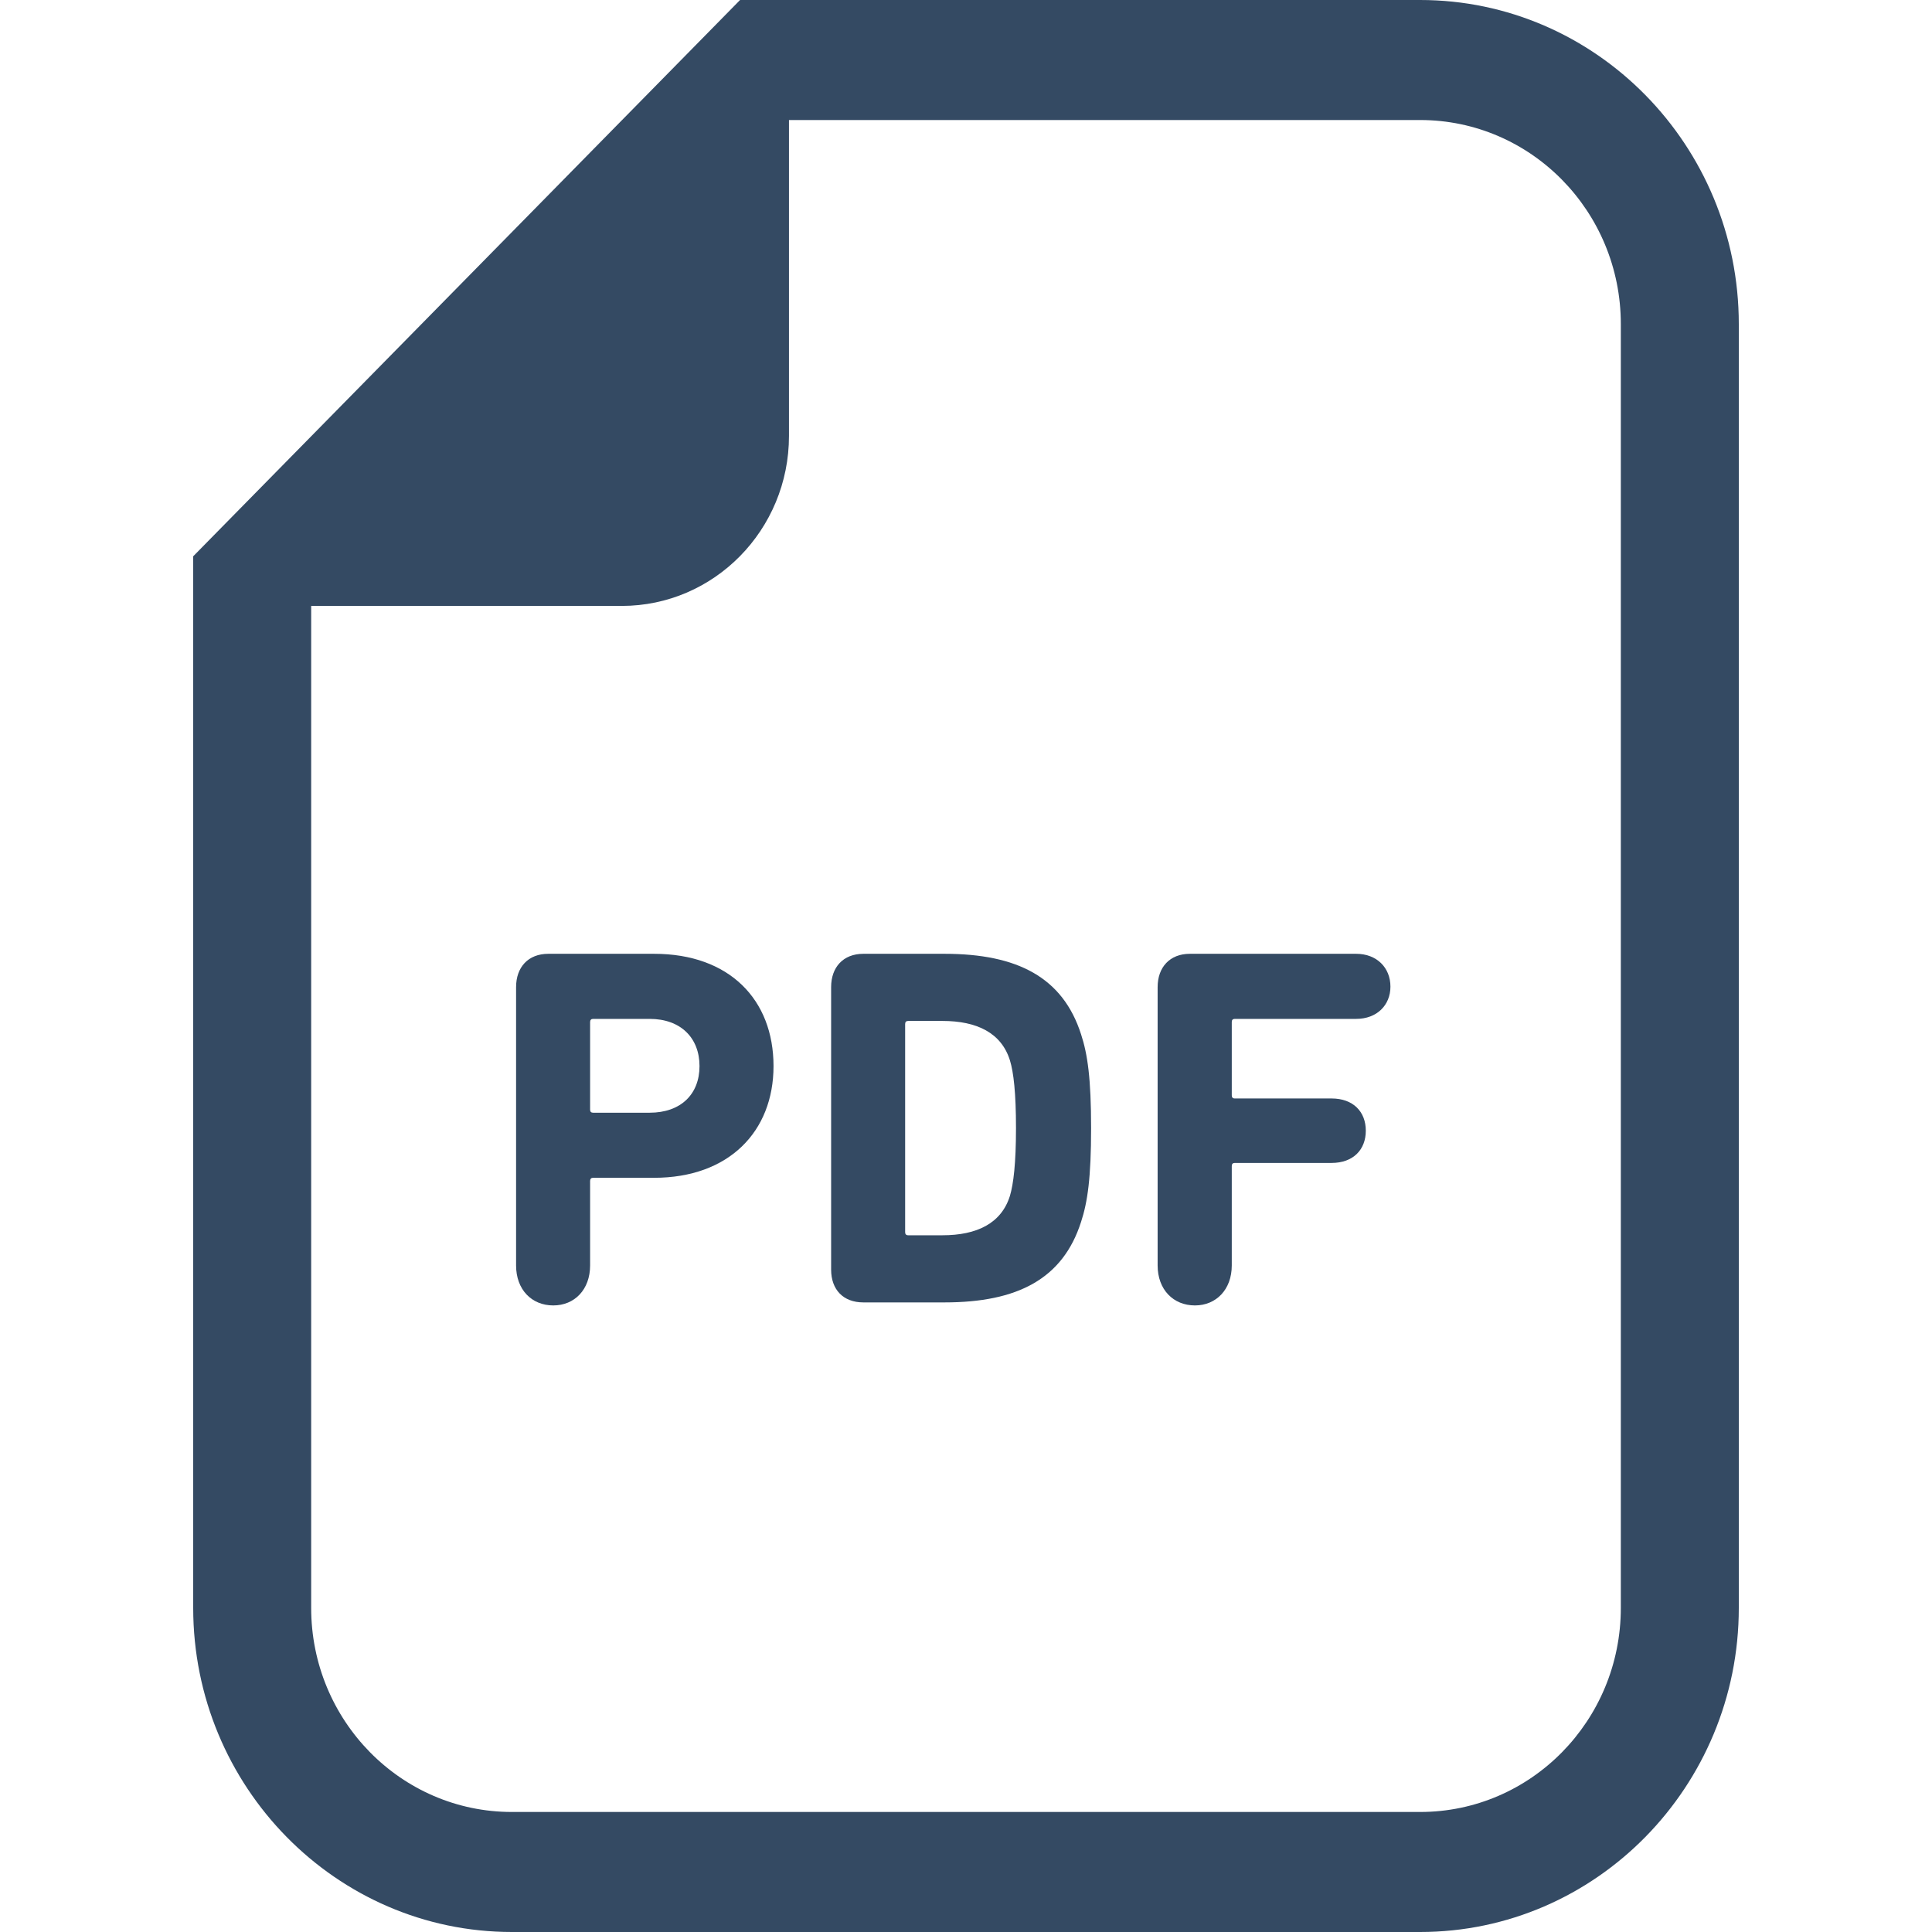
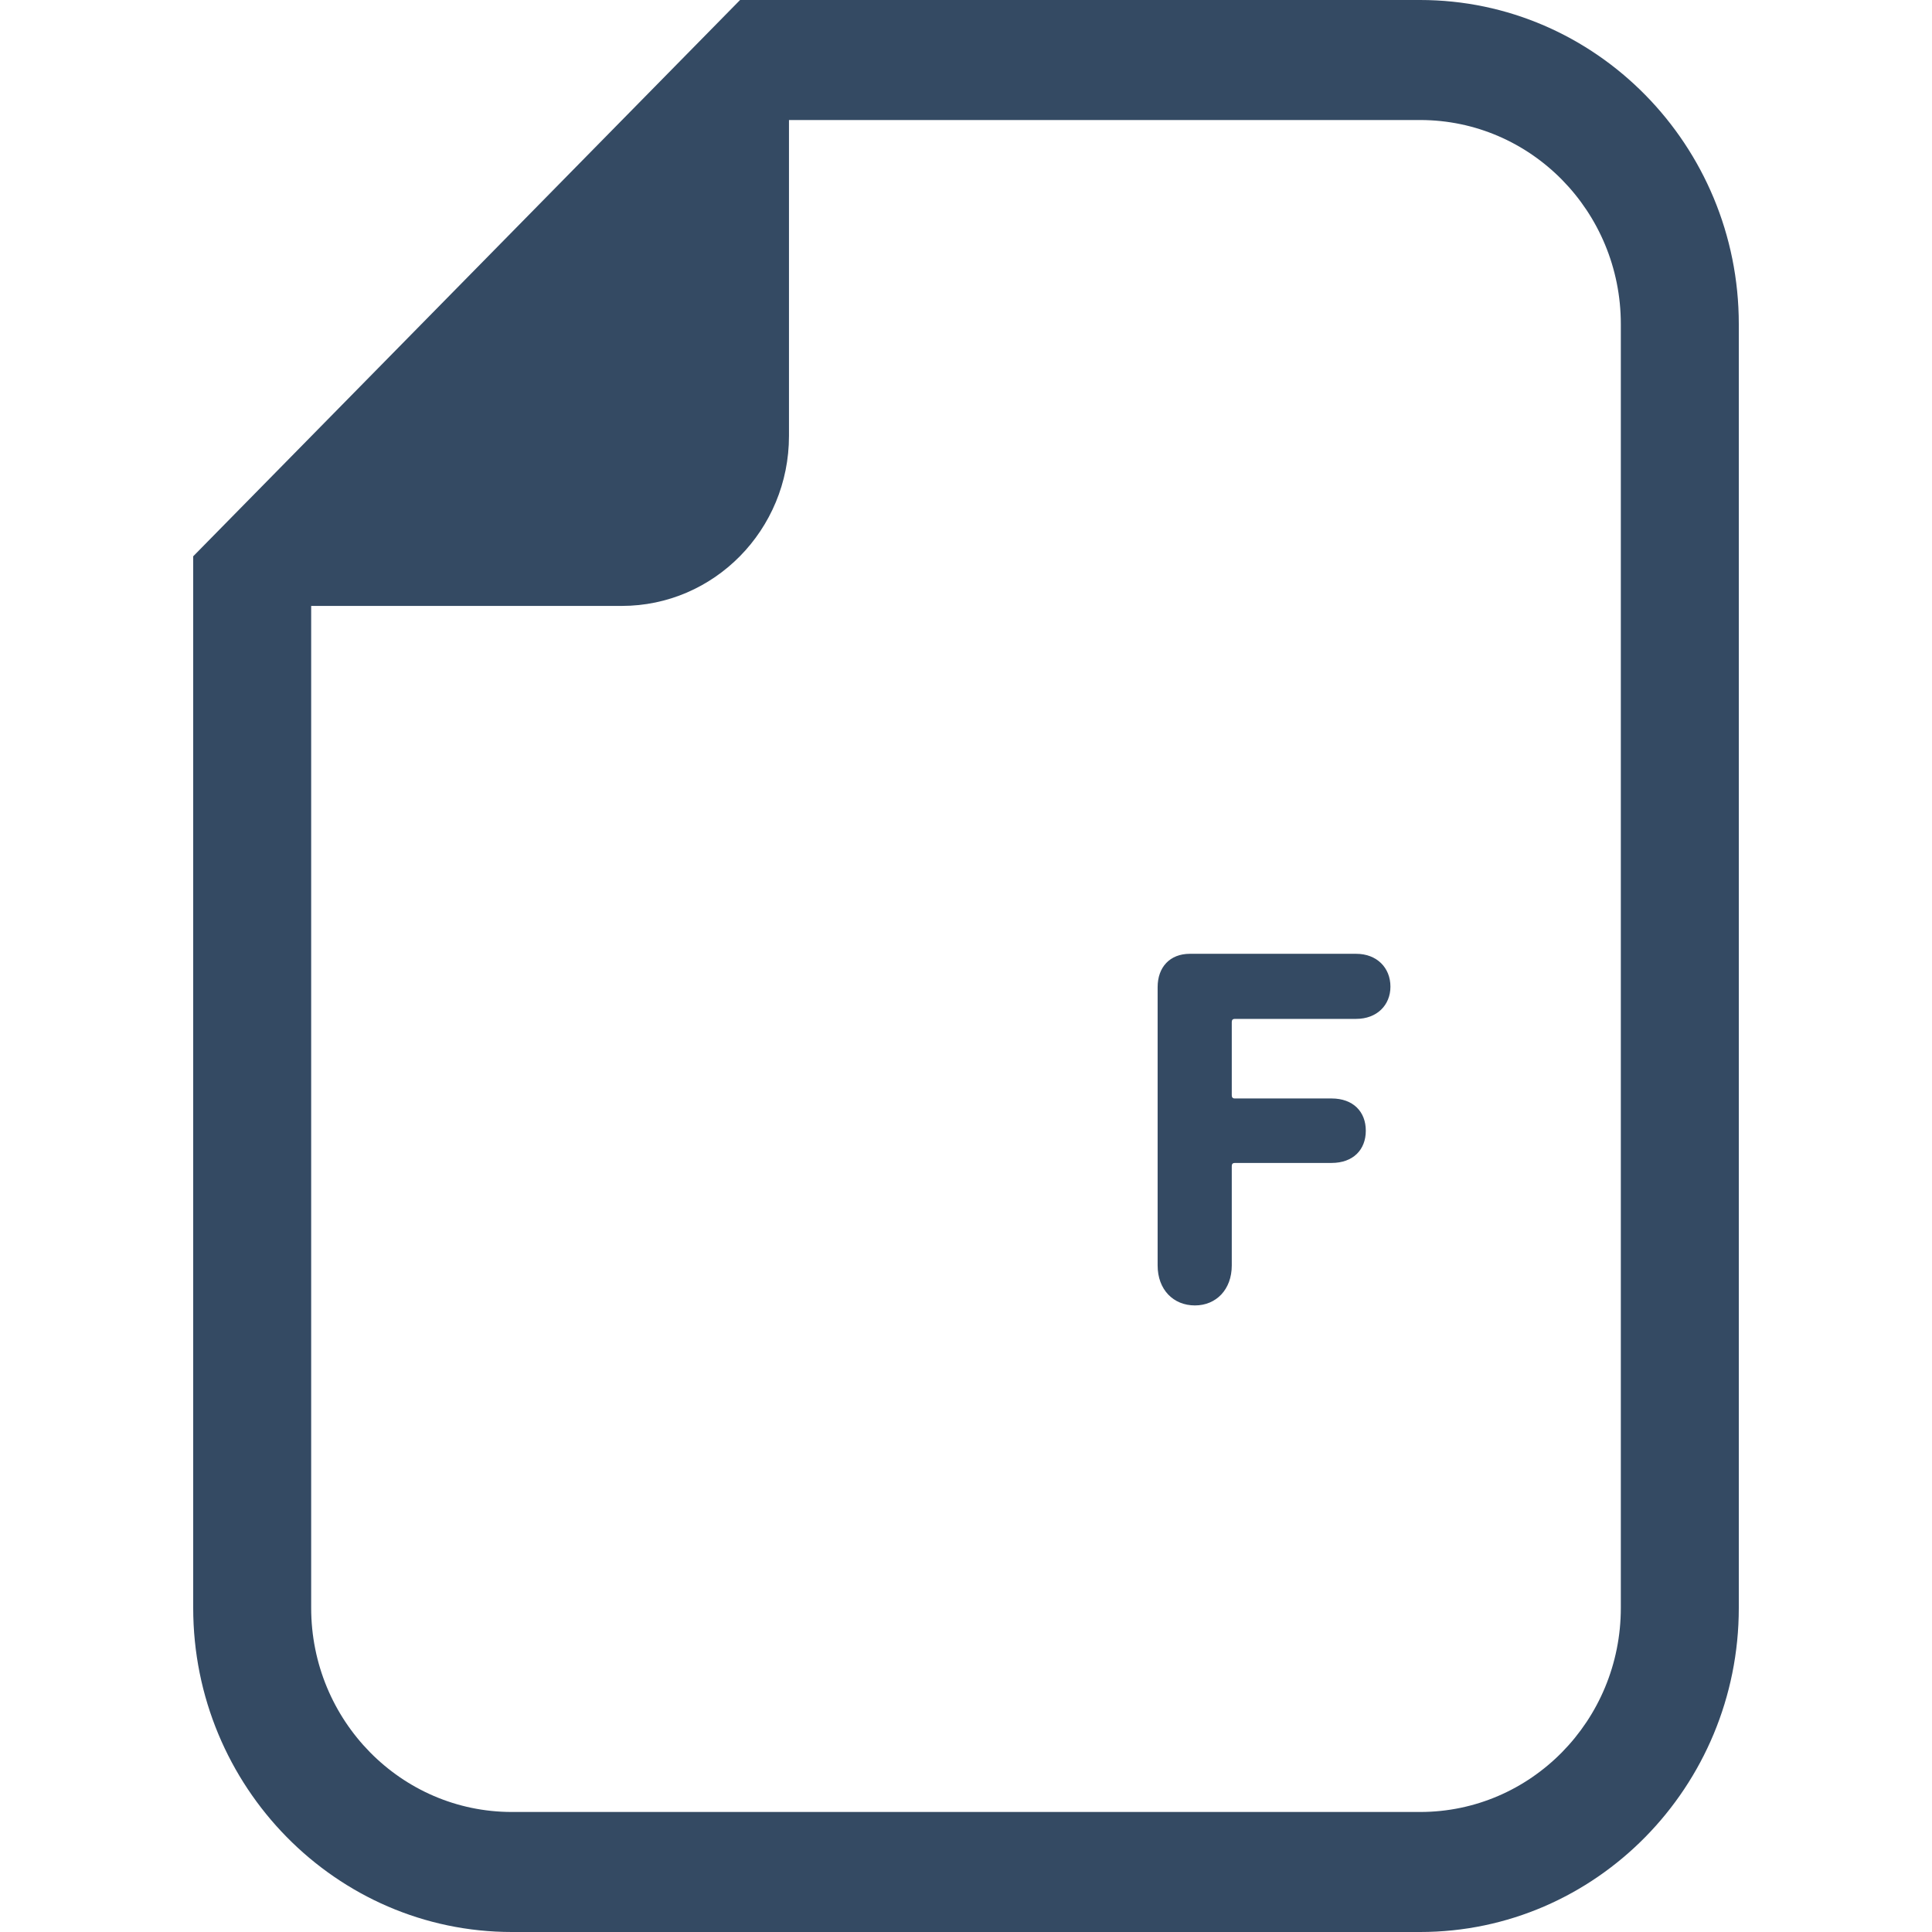
<svg xmlns="http://www.w3.org/2000/svg" width="16" height="16" viewBox="0 0 16 16" fill="none">
-   <path d="M11.761 0H6.534H6.129L5.843 0.291L1.886 4.316L1.6 4.607V5.018V13.316C1.6 14.796 2.784 16 4.239 16H11.761C13.216 16 14.4 14.796 14.4 13.316V2.684C14.4 1.204 13.216 0 11.761 0ZM13.423 13.316C13.423 14.249 12.679 15.006 11.761 15.006H4.239C3.321 15.006 2.577 14.249 2.577 13.316V5.018H5.149C5.914 5.018 6.534 4.388 6.534 3.61V0.994H11.761C12.679 0.994 13.423 1.751 13.423 2.684V13.316Z" fill="#344A63" />
-   <path d="M5.417 7.899H4.541C4.374 7.899 4.274 8.01 4.274 8.175V10.48C4.274 10.68 4.403 10.811 4.582 10.811C4.758 10.811 4.887 10.68 4.887 10.48V9.78C4.887 9.763 4.896 9.754 4.912 9.754H5.417C6.035 9.754 6.406 9.372 6.406 8.829C6.406 8.277 6.039 7.899 5.417 7.899ZM5.38 9.215H4.912C4.896 9.215 4.887 9.207 4.887 9.19V8.464C4.887 8.447 4.896 8.438 4.912 8.438H5.38C5.638 8.438 5.793 8.596 5.793 8.829C5.793 9.062 5.638 9.215 5.38 9.215Z" fill="#344A63" />
-   <path d="M7.822 7.899H7.15C6.983 7.899 6.883 8.01 6.883 8.175V10.514C6.883 10.68 6.983 10.786 7.15 10.786H7.822C8.427 10.786 8.802 10.591 8.953 10.119C9.007 9.954 9.036 9.754 9.036 9.343C9.036 8.931 9.007 8.731 8.953 8.566C8.802 8.095 8.427 7.899 7.822 7.899ZM8.364 9.903C8.293 10.132 8.089 10.23 7.805 10.23H7.521C7.504 10.23 7.496 10.221 7.496 10.204V8.481C7.496 8.464 7.504 8.455 7.521 8.455H7.805C8.089 8.455 8.293 8.553 8.364 8.782C8.394 8.88 8.414 9.05 8.414 9.343C8.414 9.635 8.393 9.805 8.364 9.903Z" fill="#344A63" />
+   <path d="M11.761 0H6.534H6.129L5.843 0.291L1.886 4.316L1.6 4.607V5.018V13.316C1.6 14.796 2.784 16 4.239 16H11.761C13.216 16 14.4 14.796 14.4 13.316V2.684C14.4 1.204 13.216 0 11.761 0M13.423 13.316C13.423 14.249 12.679 15.006 11.761 15.006H4.239C3.321 15.006 2.577 14.249 2.577 13.316V5.018H5.149C5.914 5.018 6.534 4.388 6.534 3.61V0.994H11.761C12.679 0.994 13.423 1.751 13.423 2.684V13.316Z" fill="#344A63" />
  <path d="M11.231 7.899H9.854C9.688 7.899 9.587 8.01 9.587 8.175V10.48C9.587 10.68 9.717 10.811 9.896 10.811C10.071 10.811 10.201 10.68 10.201 10.48V9.657C10.201 9.64 10.209 9.631 10.226 9.631H11.027C11.207 9.631 11.311 9.521 11.311 9.364C11.311 9.207 11.207 9.097 11.027 9.097H10.226C10.209 9.097 10.201 9.088 10.201 9.071V8.464C10.201 8.447 10.209 8.438 10.226 8.438H11.231C11.403 8.438 11.515 8.324 11.515 8.171C11.515 8.014 11.402 7.899 11.231 7.899Z" fill="#344A63" />
</svg>